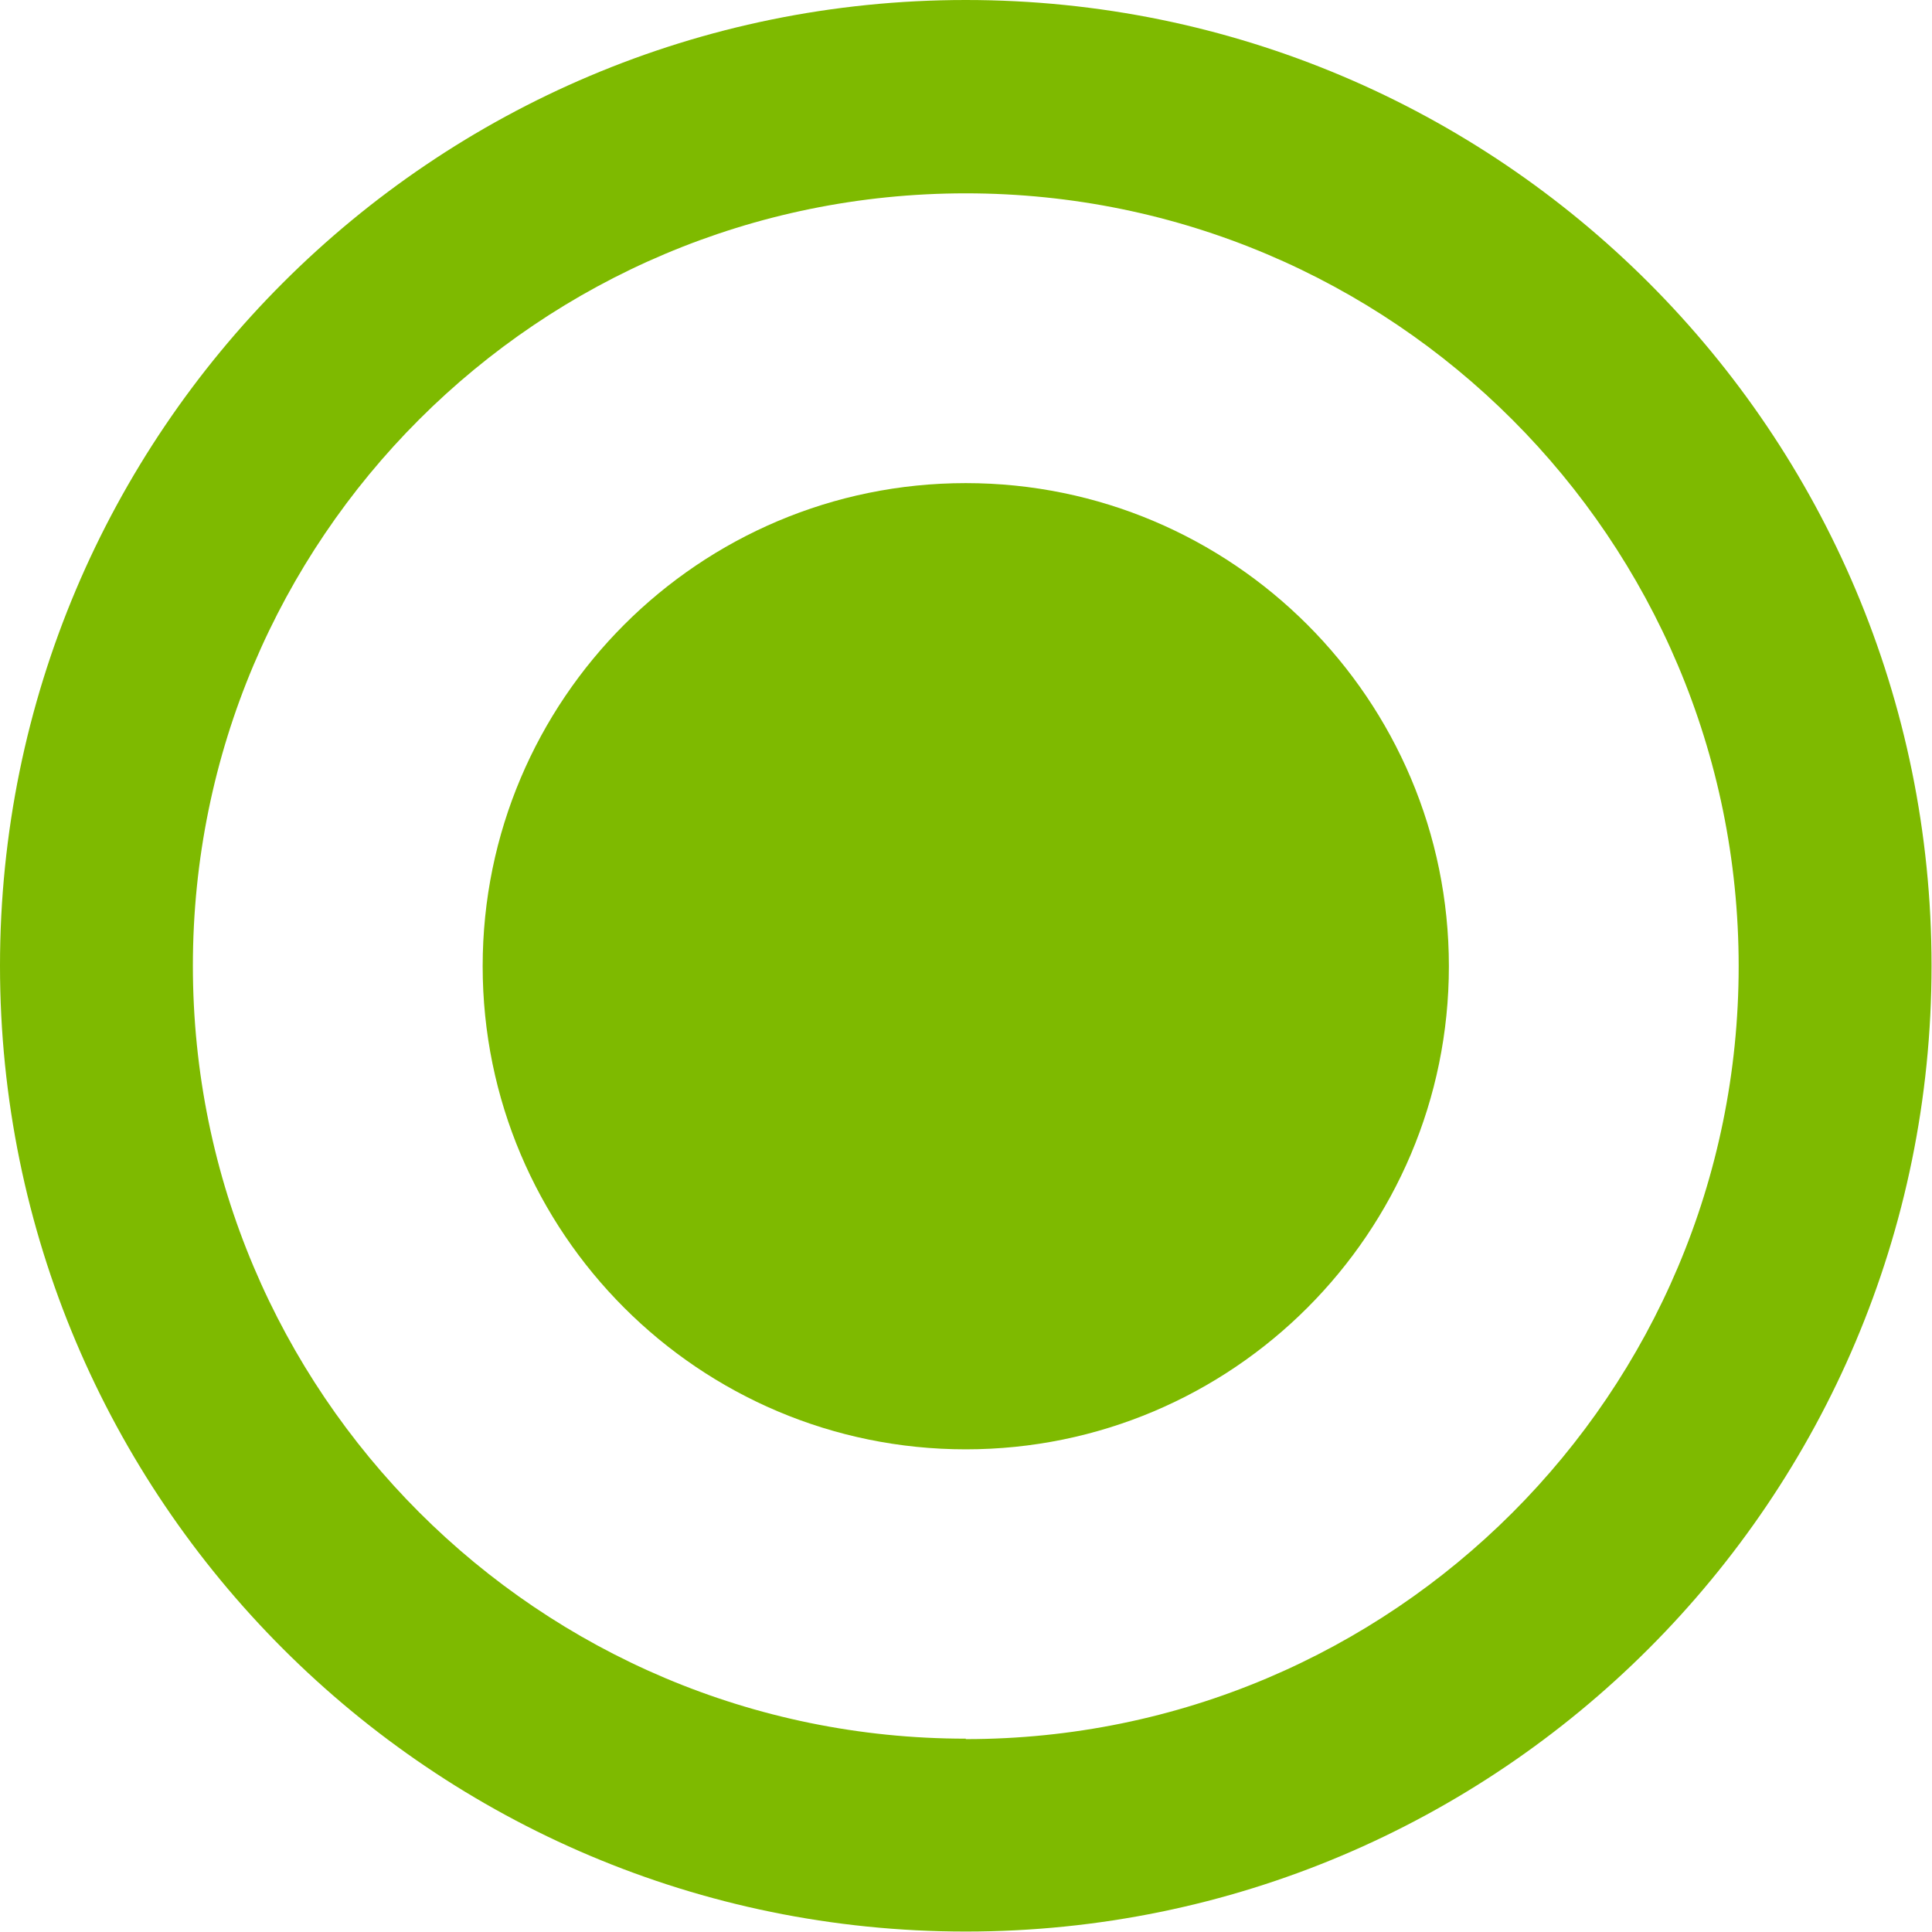
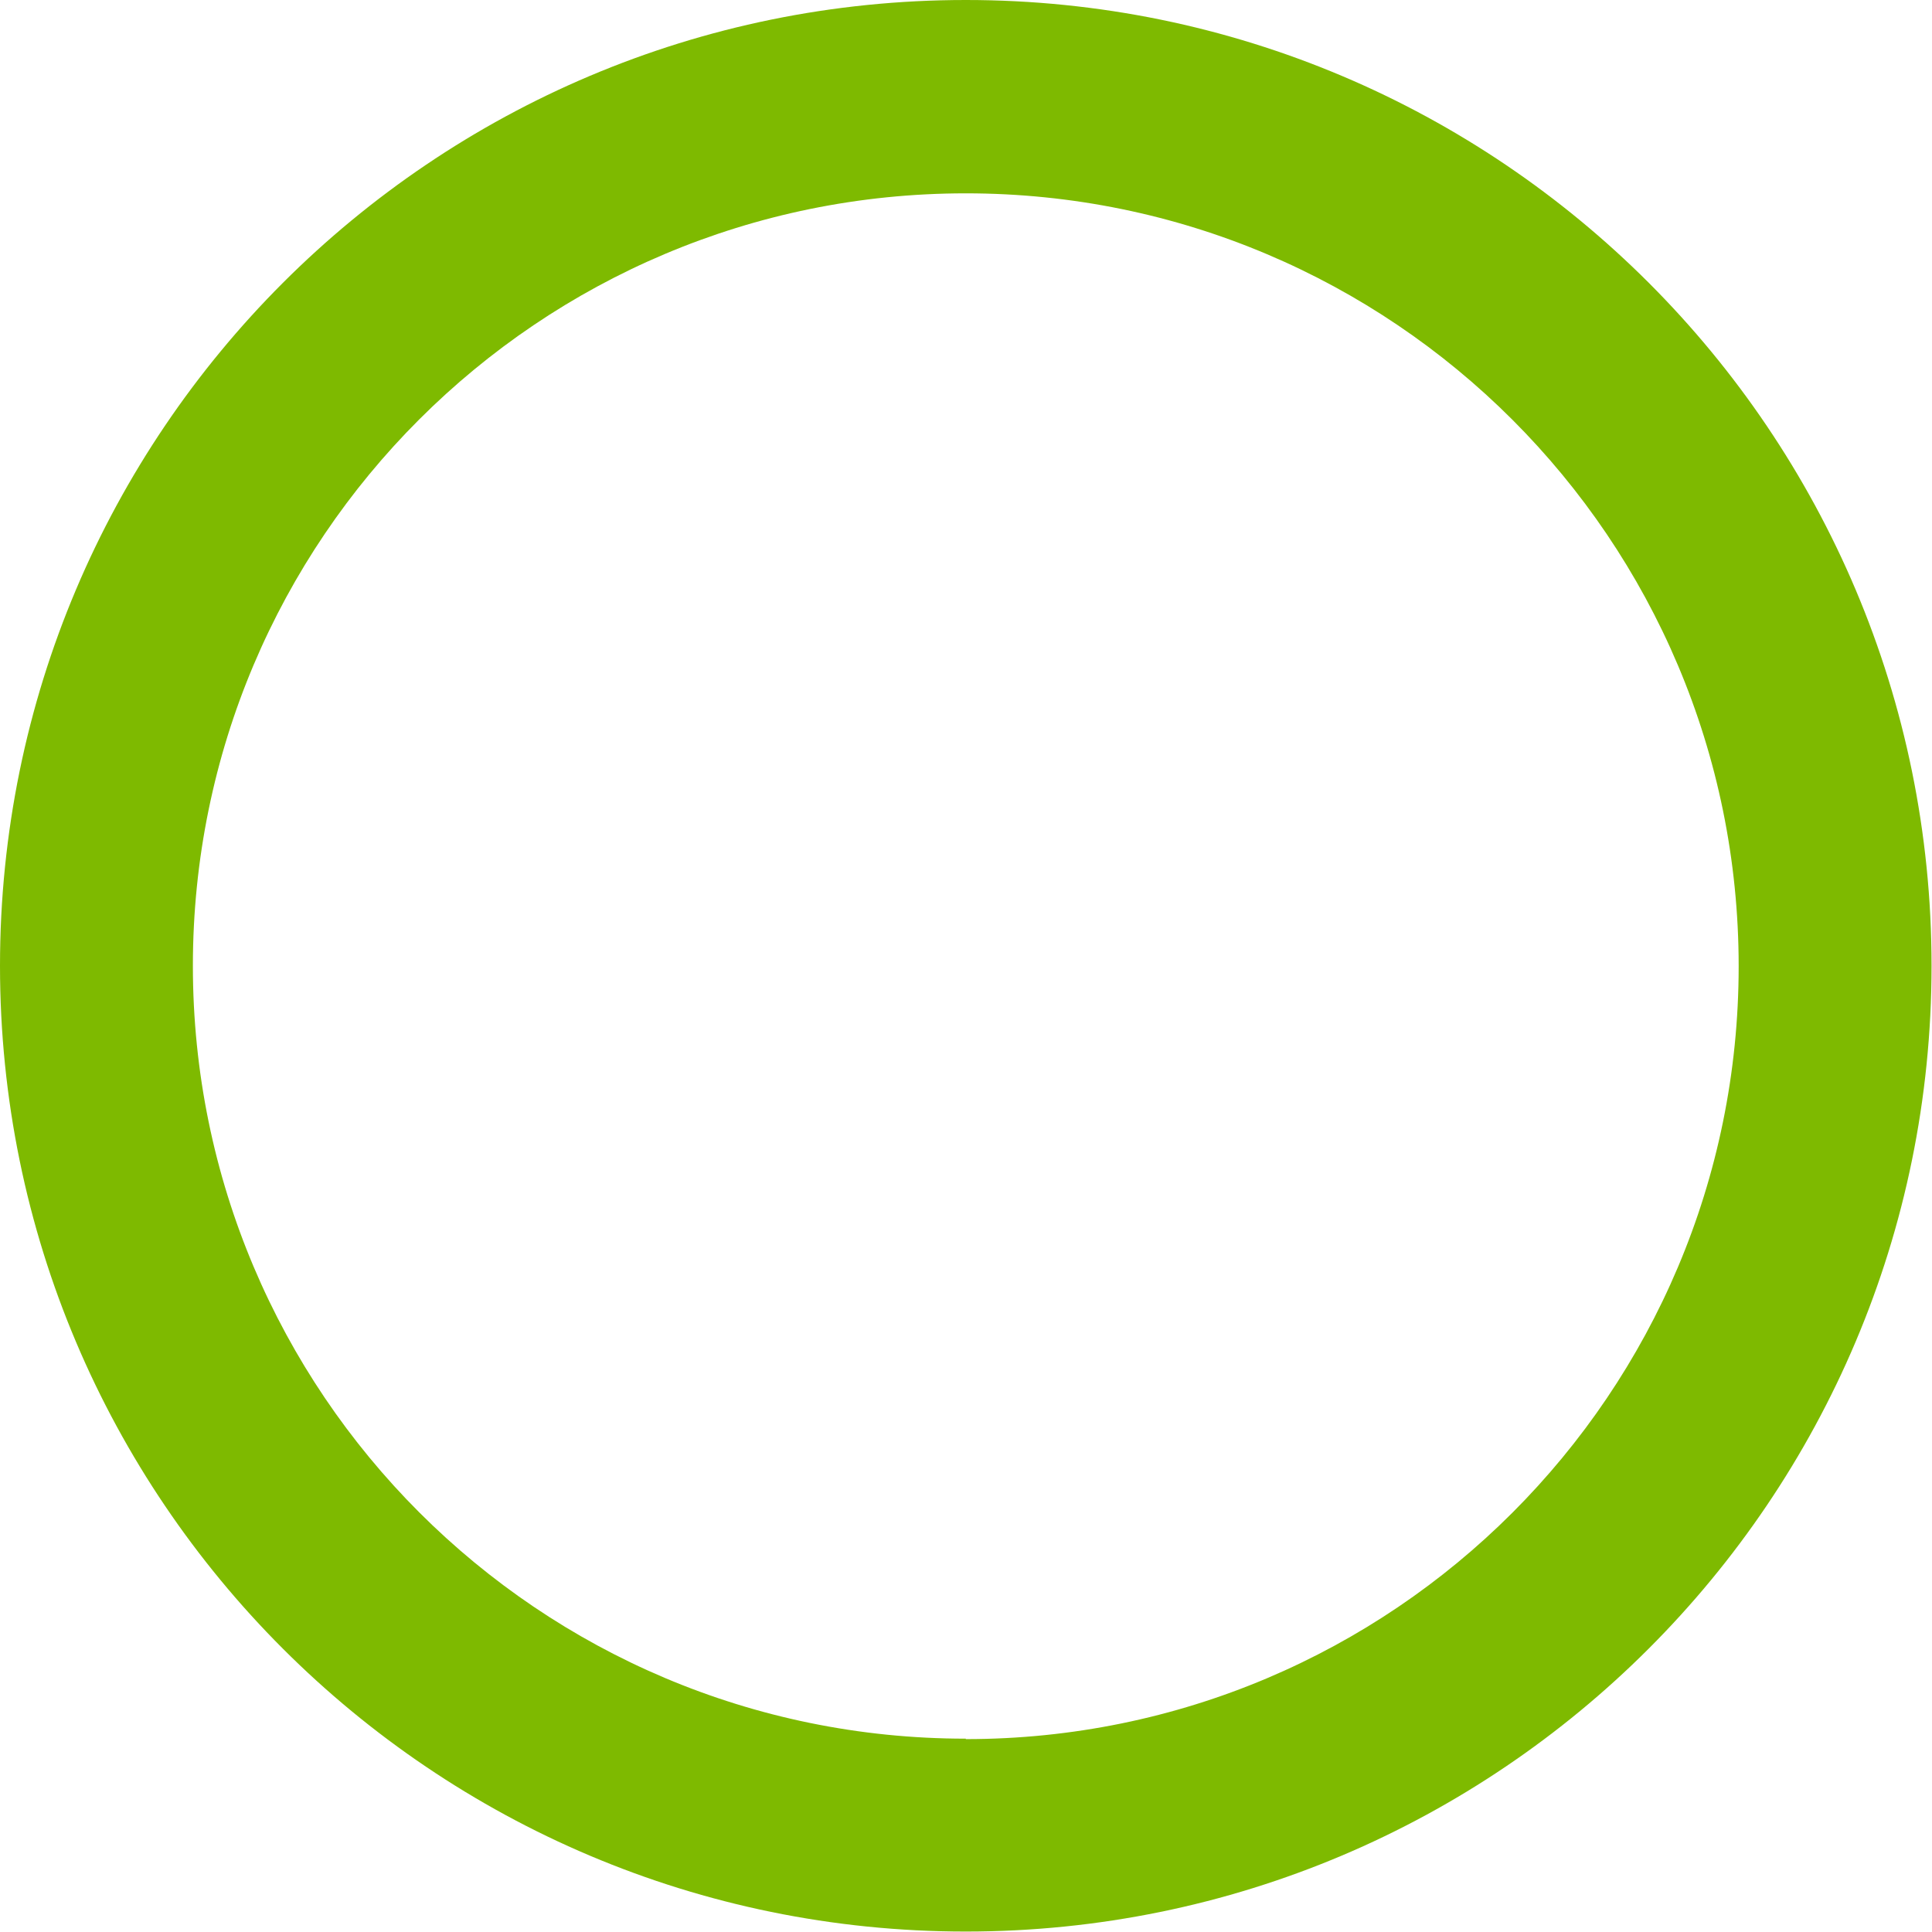
<svg xmlns="http://www.w3.org/2000/svg" id="Capa_1" version="1.1" viewBox="0 0 426.7 426.7">
  <defs>
    <style>
      .st0 {
        fill: #7eba00;
      }
    </style>
  </defs>
-   <path class="st0" d="M213.3,106.7c-58.9,0-106.7,47.8-106.7,106.7s47.8,106.7,106.7,106.7,106.7-47.8,106.7-106.7-47.8-106.7-106.7-106.7Z" />
  <path class="st0" d="M213.3,0C95.5,0,0,95.5,0,213.3s95.5,213.3,213.3,213.3,213.3-95.5,213.3-213.3S331.2,0,213.3,0ZM213.3,384c-94.3,0-170.7-76.4-170.7-170.7S119,42.7,213.3,42.7s170.7,76.4,170.7,170.7-76.4,170.7-170.7,170.7Z" />
</svg>